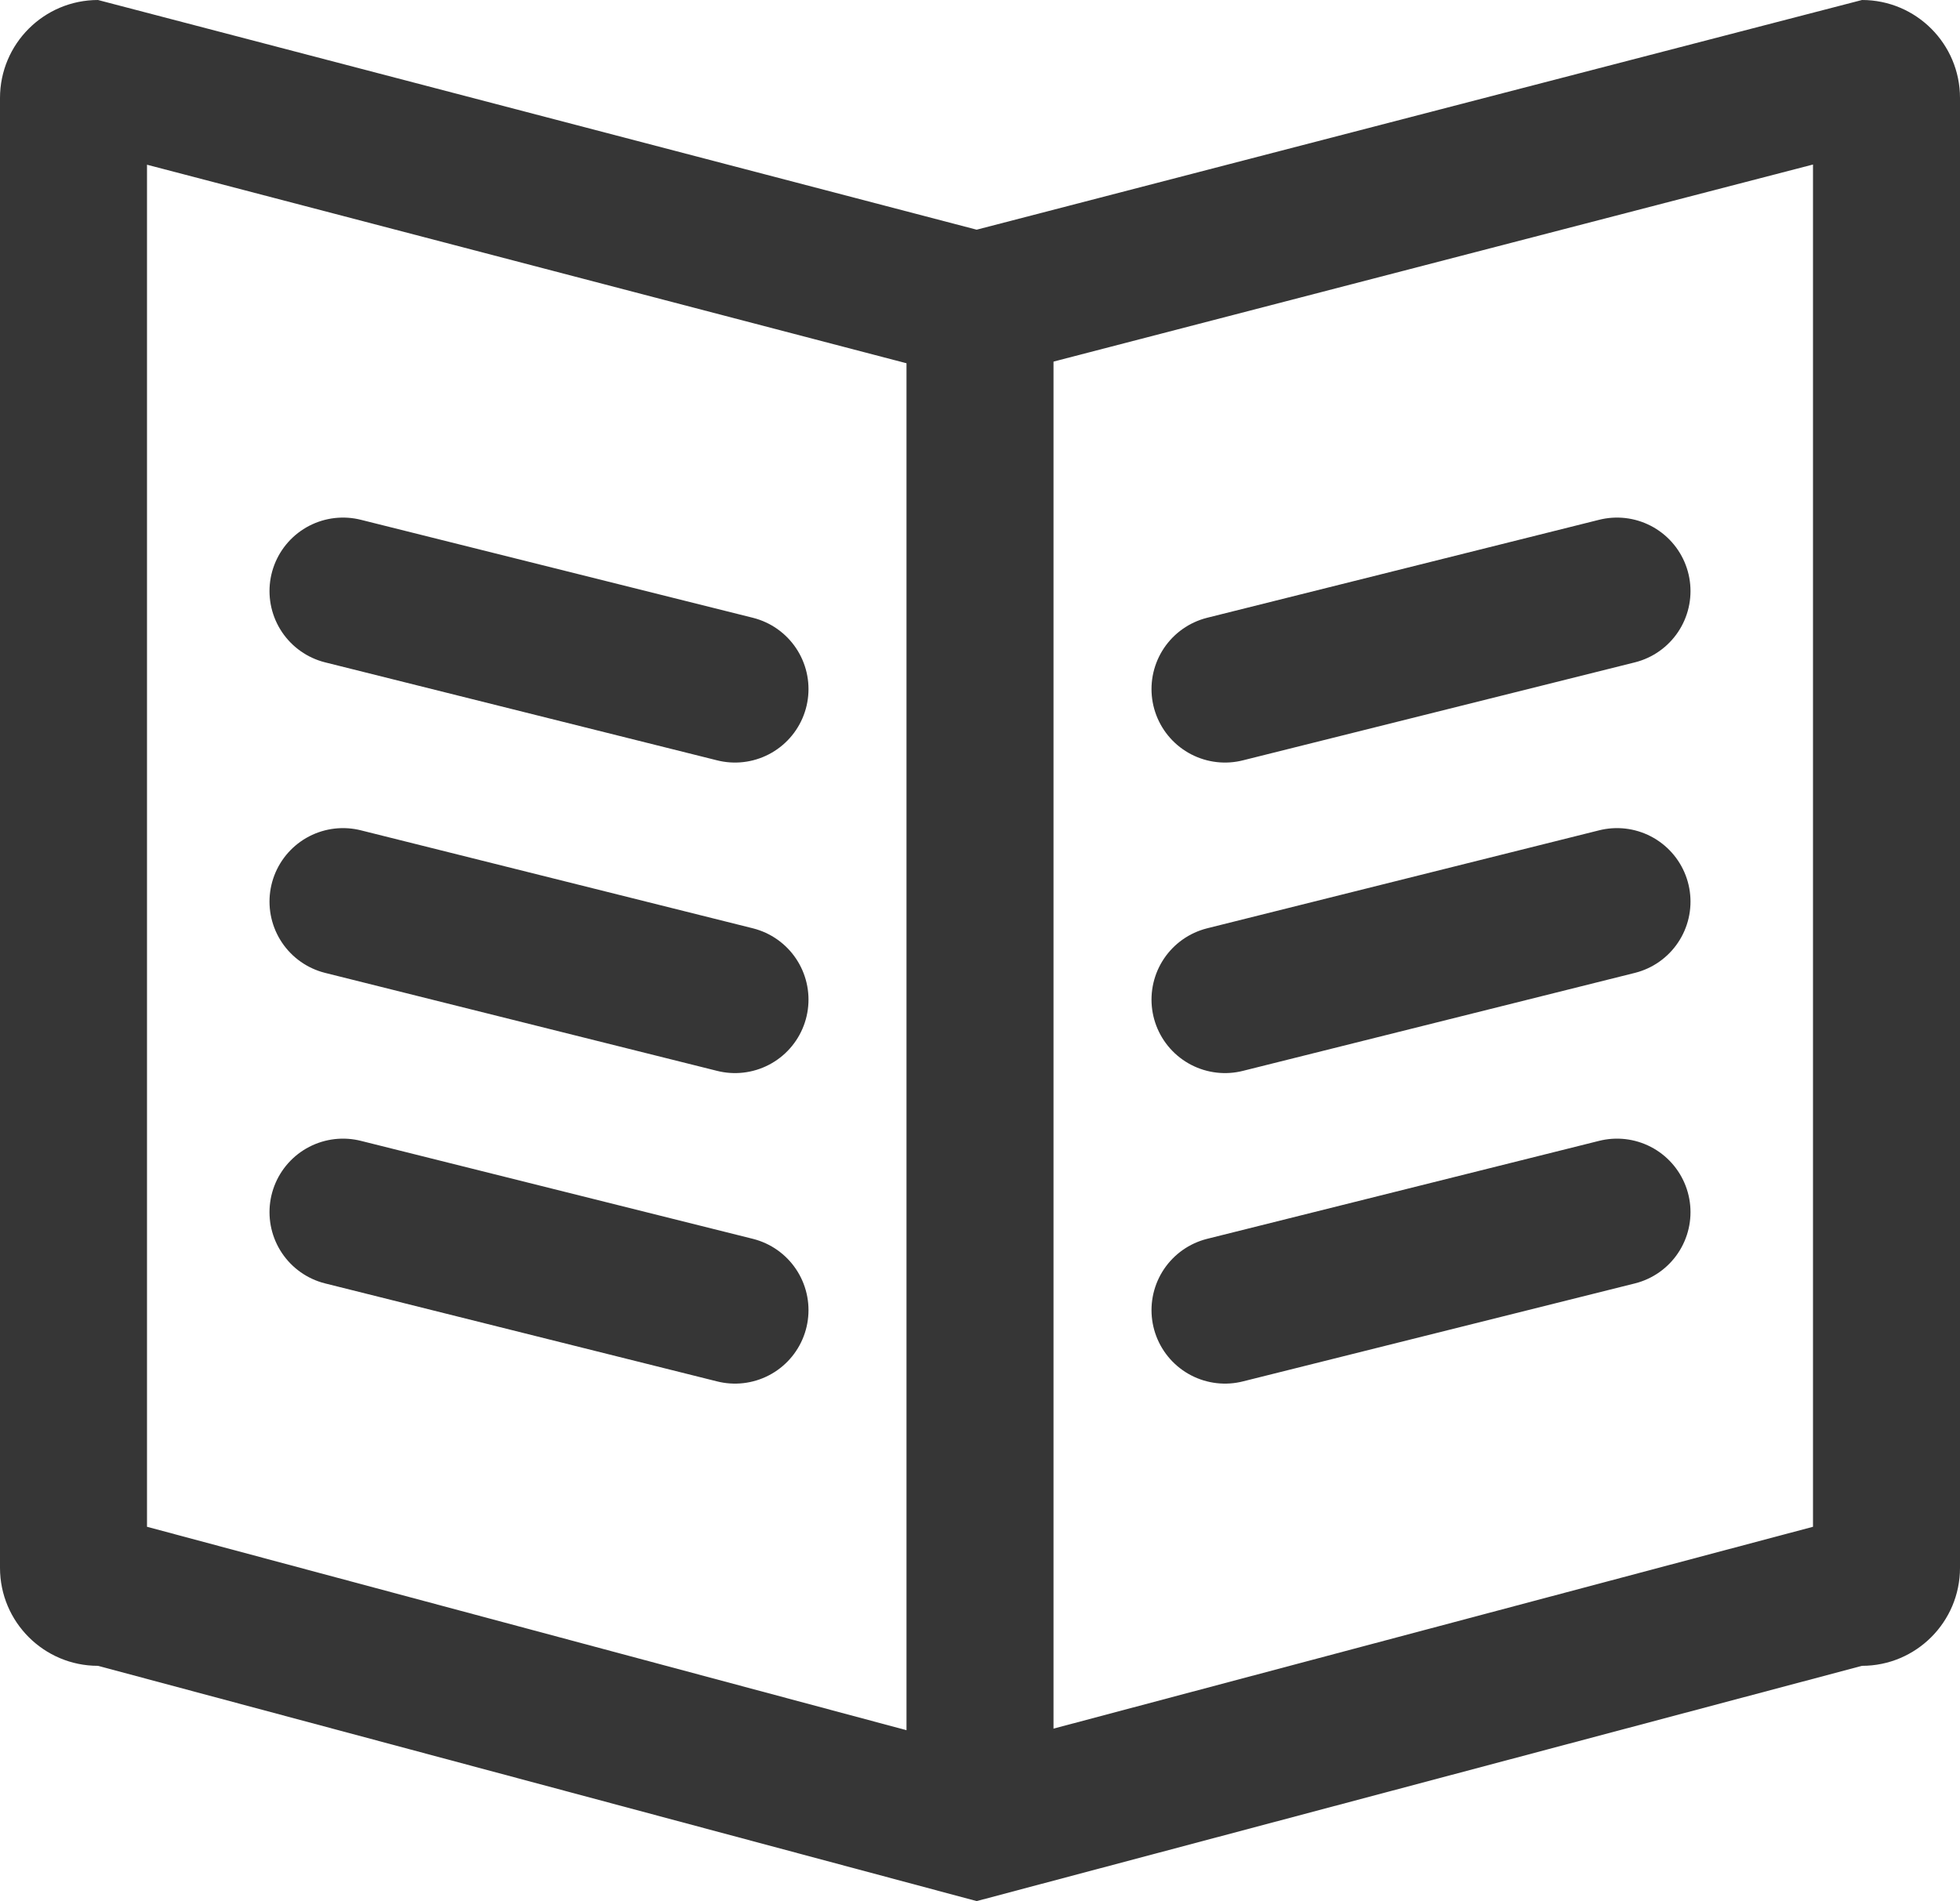
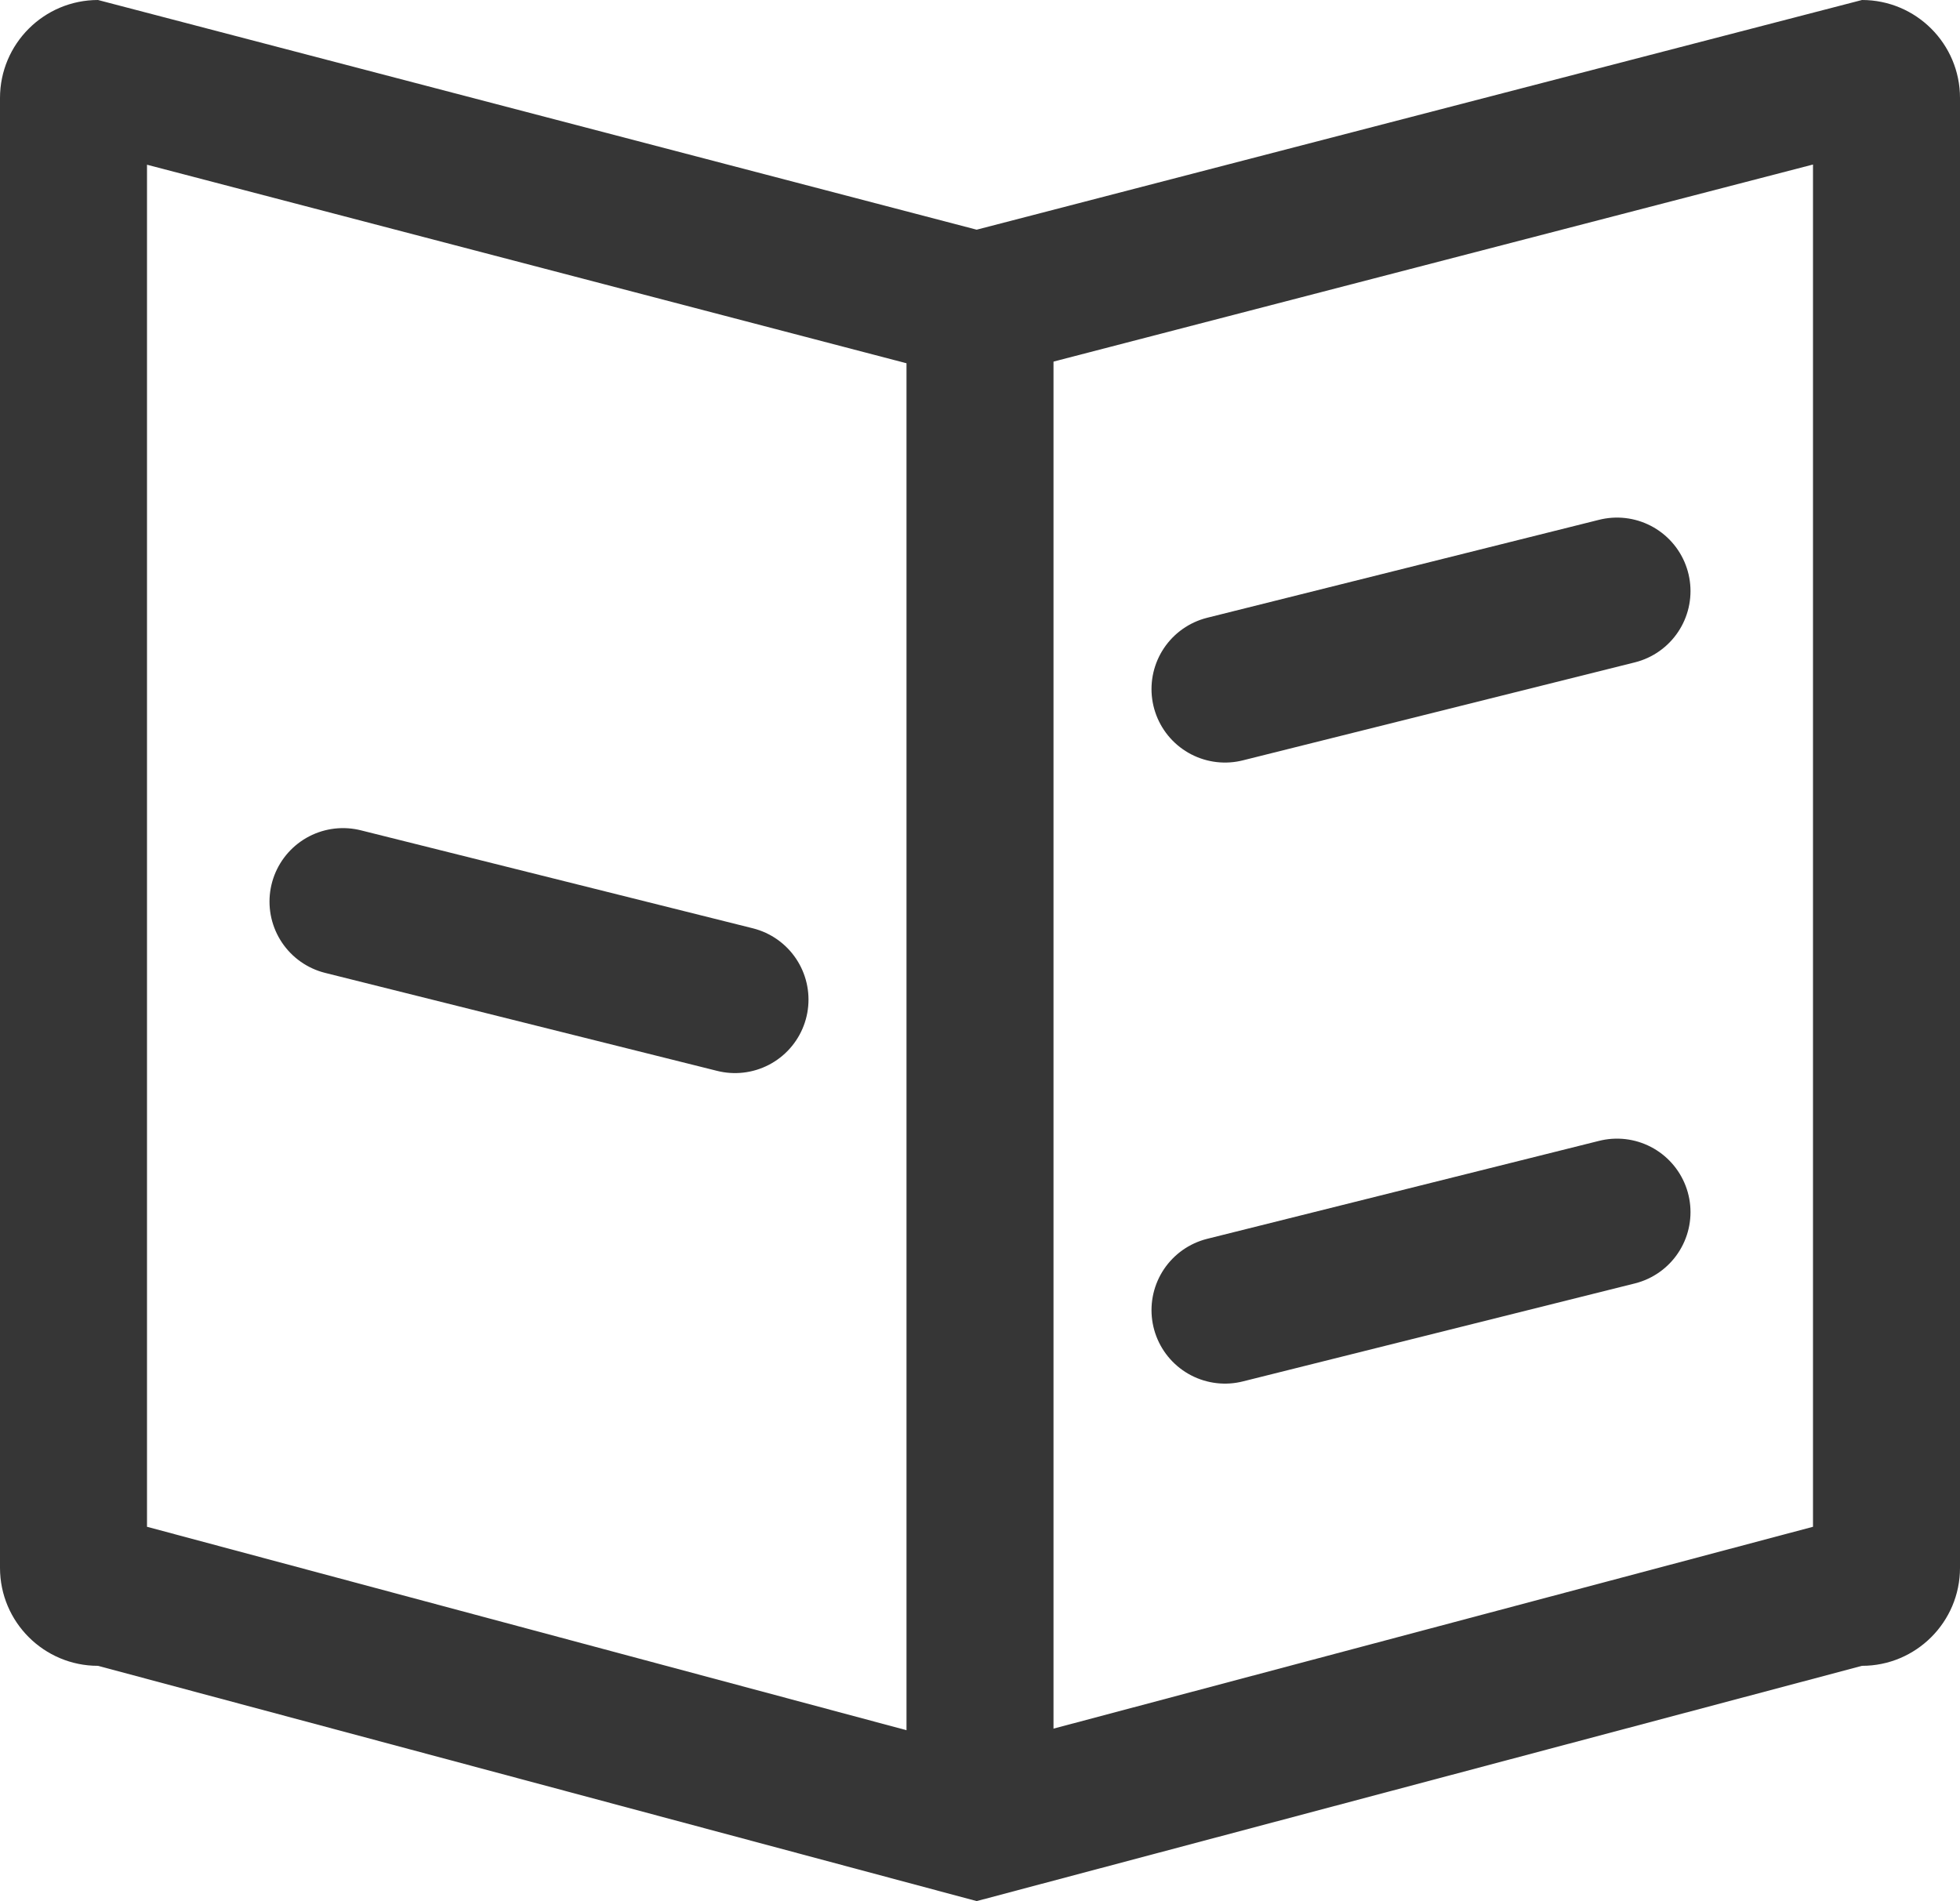
<svg xmlns="http://www.w3.org/2000/svg" width="20" height="19.401" viewBox="0 0 20 19.401">
  <g transform="translate(-1231 -1370)">
    <g transform="translate(1231 1370)" fill="none" stroke-linecap="round" stroke-linejoin="round">
      <path d="M1,0,9.966,2.344,19,0a1,1,0,0,1,1,1V16a1,1,0,0,1-1,1L9.966,19.4,1,17a1,1,0,0,1-1-1V1A1,1,0,0,1,1,0Z" stroke="none" />
      <path d="M 18.5 1.679 L 10.342 3.796 C 10.219 3.828 10.092 3.844 9.966 3.844 C 9.838 3.844 9.711 3.827 9.586 3.795 L 1.5 1.681 L 1.5 15.581 L 9.967 17.849 L 18.5 15.581 L 18.5 1.679 M 1 3.814697265625e-06 L 9.966 2.344 L 19 3.814697265625e-06 C 19.552 3.814697265625e-06 20 0.448 20 1 L 20 16 C 20 16.552 19.552 17 19 17 L 9.966 19.401 L 1 17 C 0.448 17 0 16.552 0 16 L 0 1 C 0 0.448 0.448 3.814697265625e-06 1 3.814697265625e-06 Z" stroke="none" fill="#363636" />
    </g>
    <line y2="16" transform="translate(1241 1372.5)" fill="none" stroke="#363636" stroke-width="1.5" />
    <line x1="4" y2="1" transform="translate(1243.5 1376.032)" fill="none" stroke="#363636" stroke-linecap="round" stroke-width="1.5" />
-     <line x2="4" y2="1" transform="translate(1234.5 1376.032)" fill="none" stroke="#363636" stroke-linecap="round" stroke-width="1.5" />
-     <line x1="4" y2="1" transform="translate(1243.5 1379.201)" fill="none" stroke="#363636" stroke-linecap="round" stroke-width="1.5" />
    <line x2="4" y2="1" transform="translate(1234.5 1379.201)" fill="none" stroke="#363636" stroke-linecap="round" stroke-width="1.5" />
    <line x1="4" y2="1" transform="translate(1243.5 1382.37)" fill="none" stroke="#363636" stroke-linecap="round" stroke-width="1.5" />
-     <line x2="4" y2="1" transform="translate(1234.5 1382.37)" fill="none" stroke="#363636" stroke-linecap="round" stroke-width="1.5" />
  </g>
</svg>